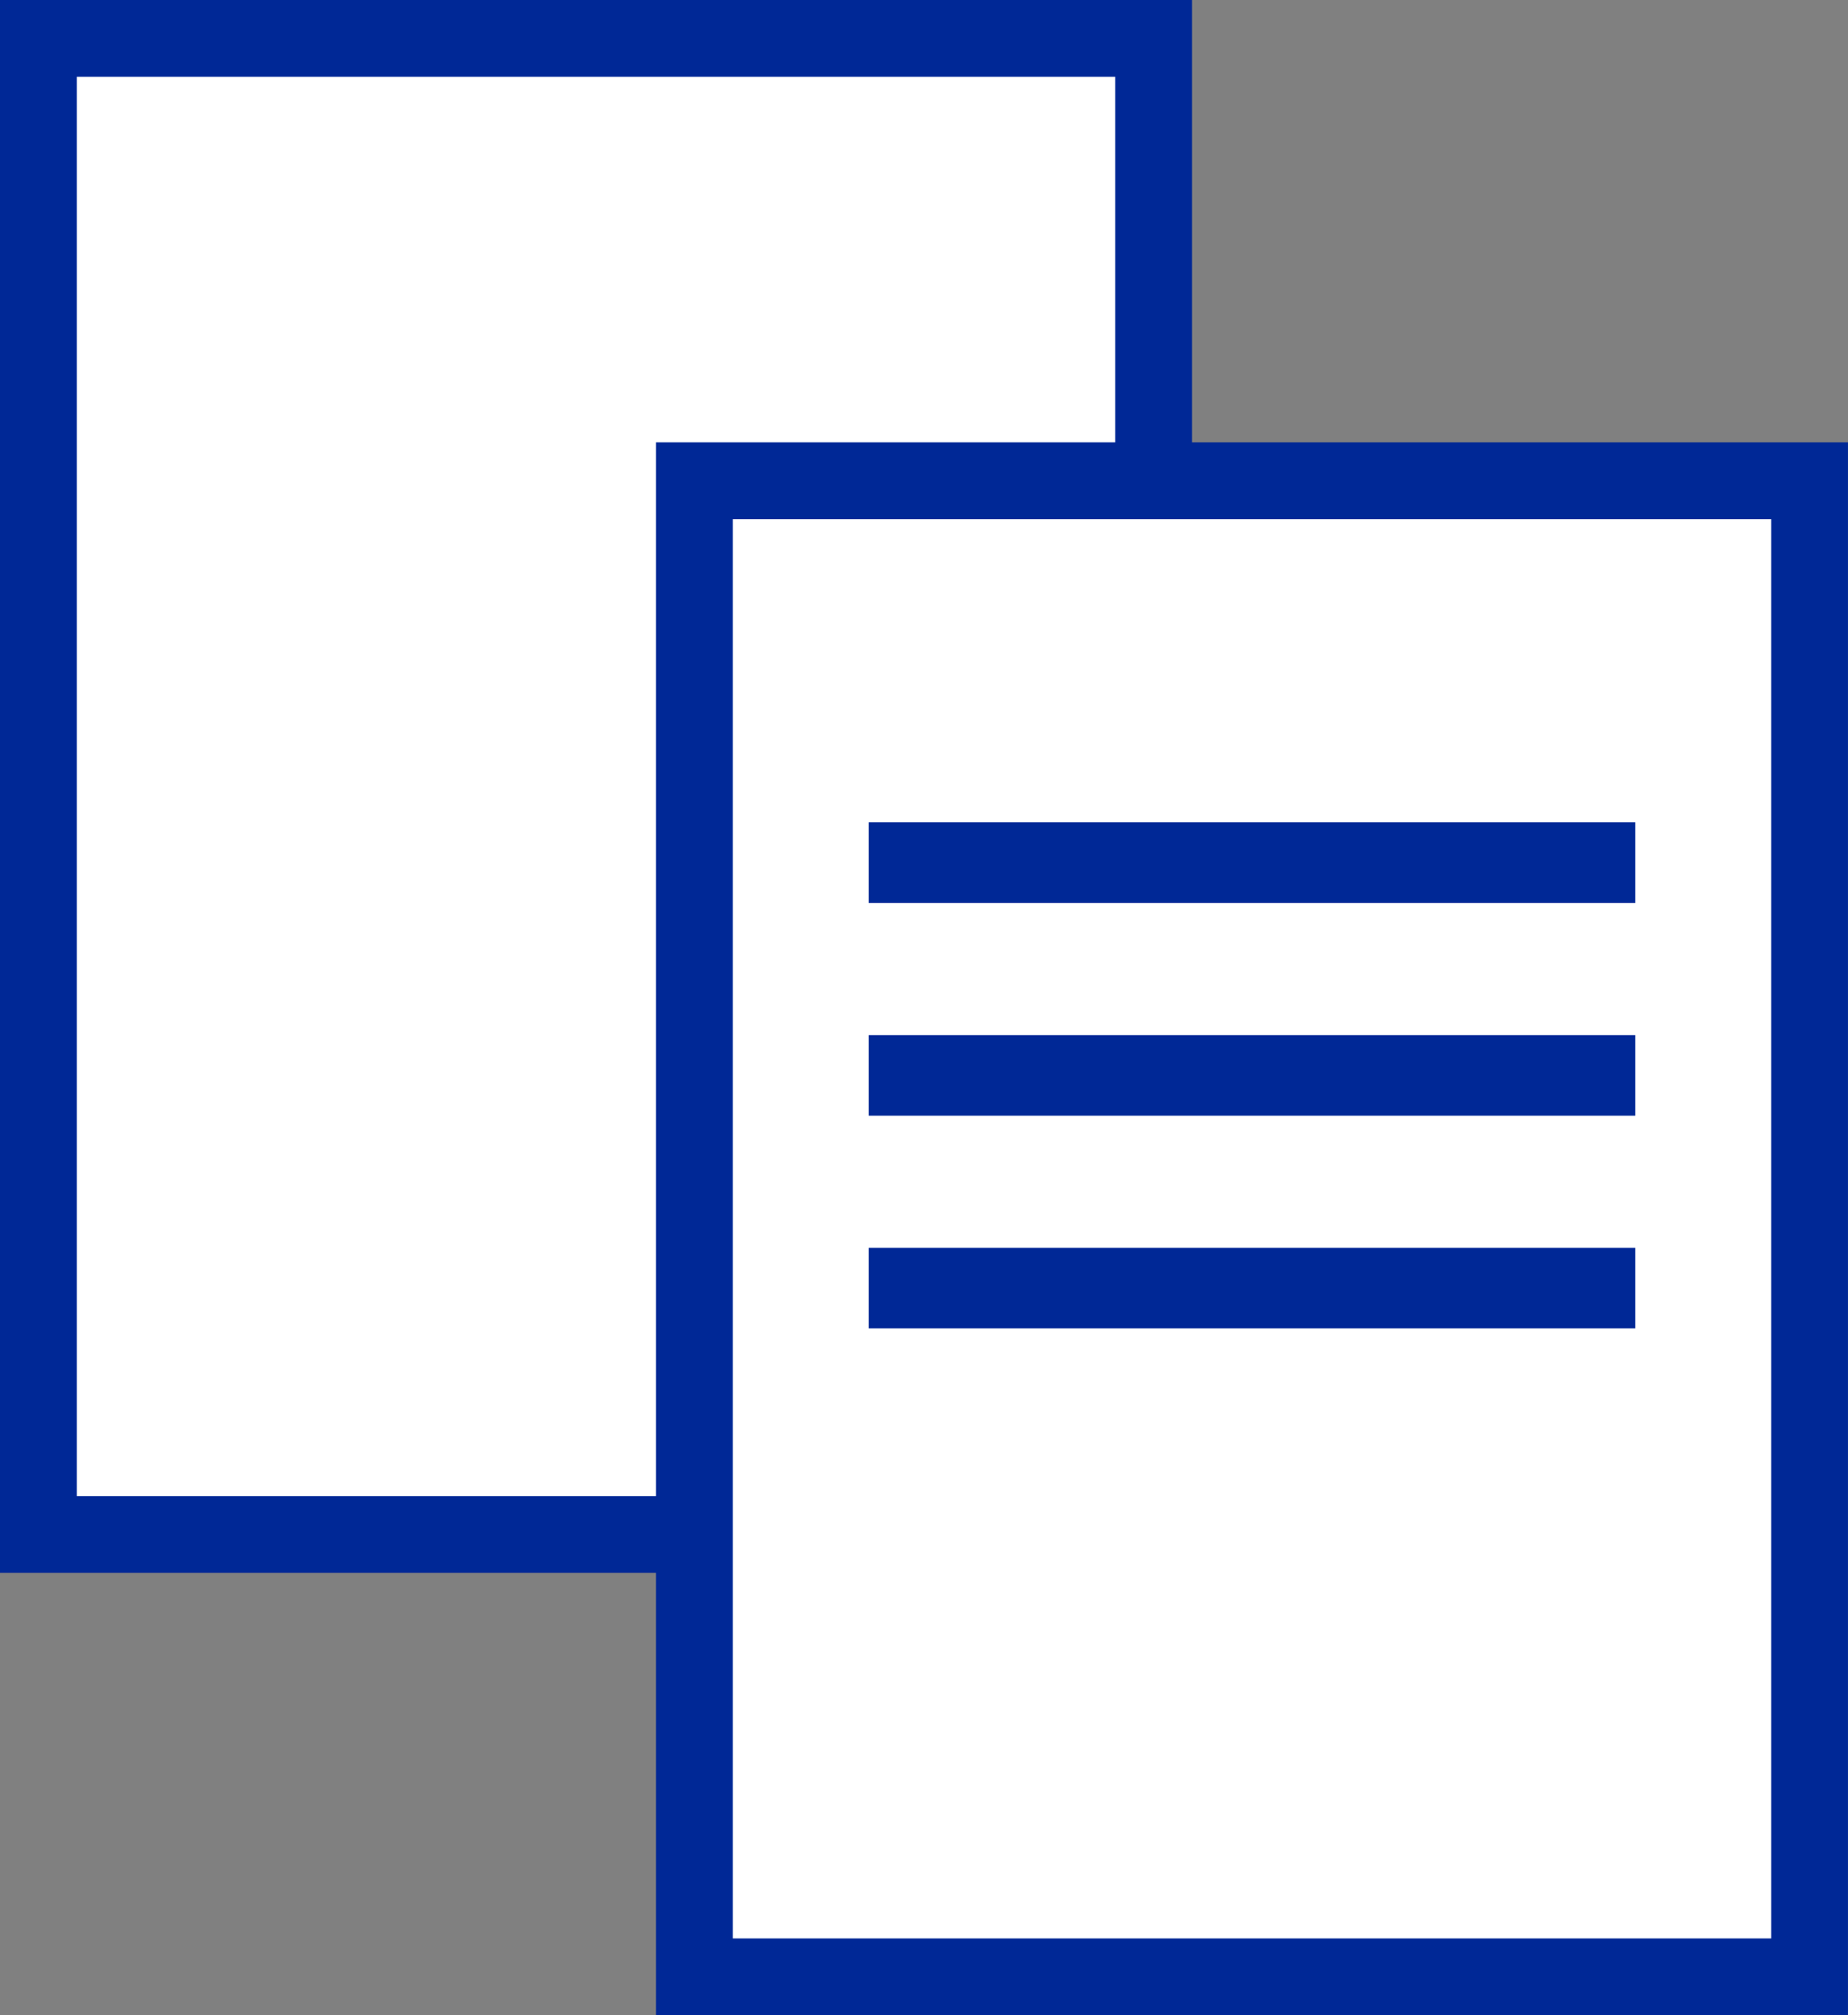
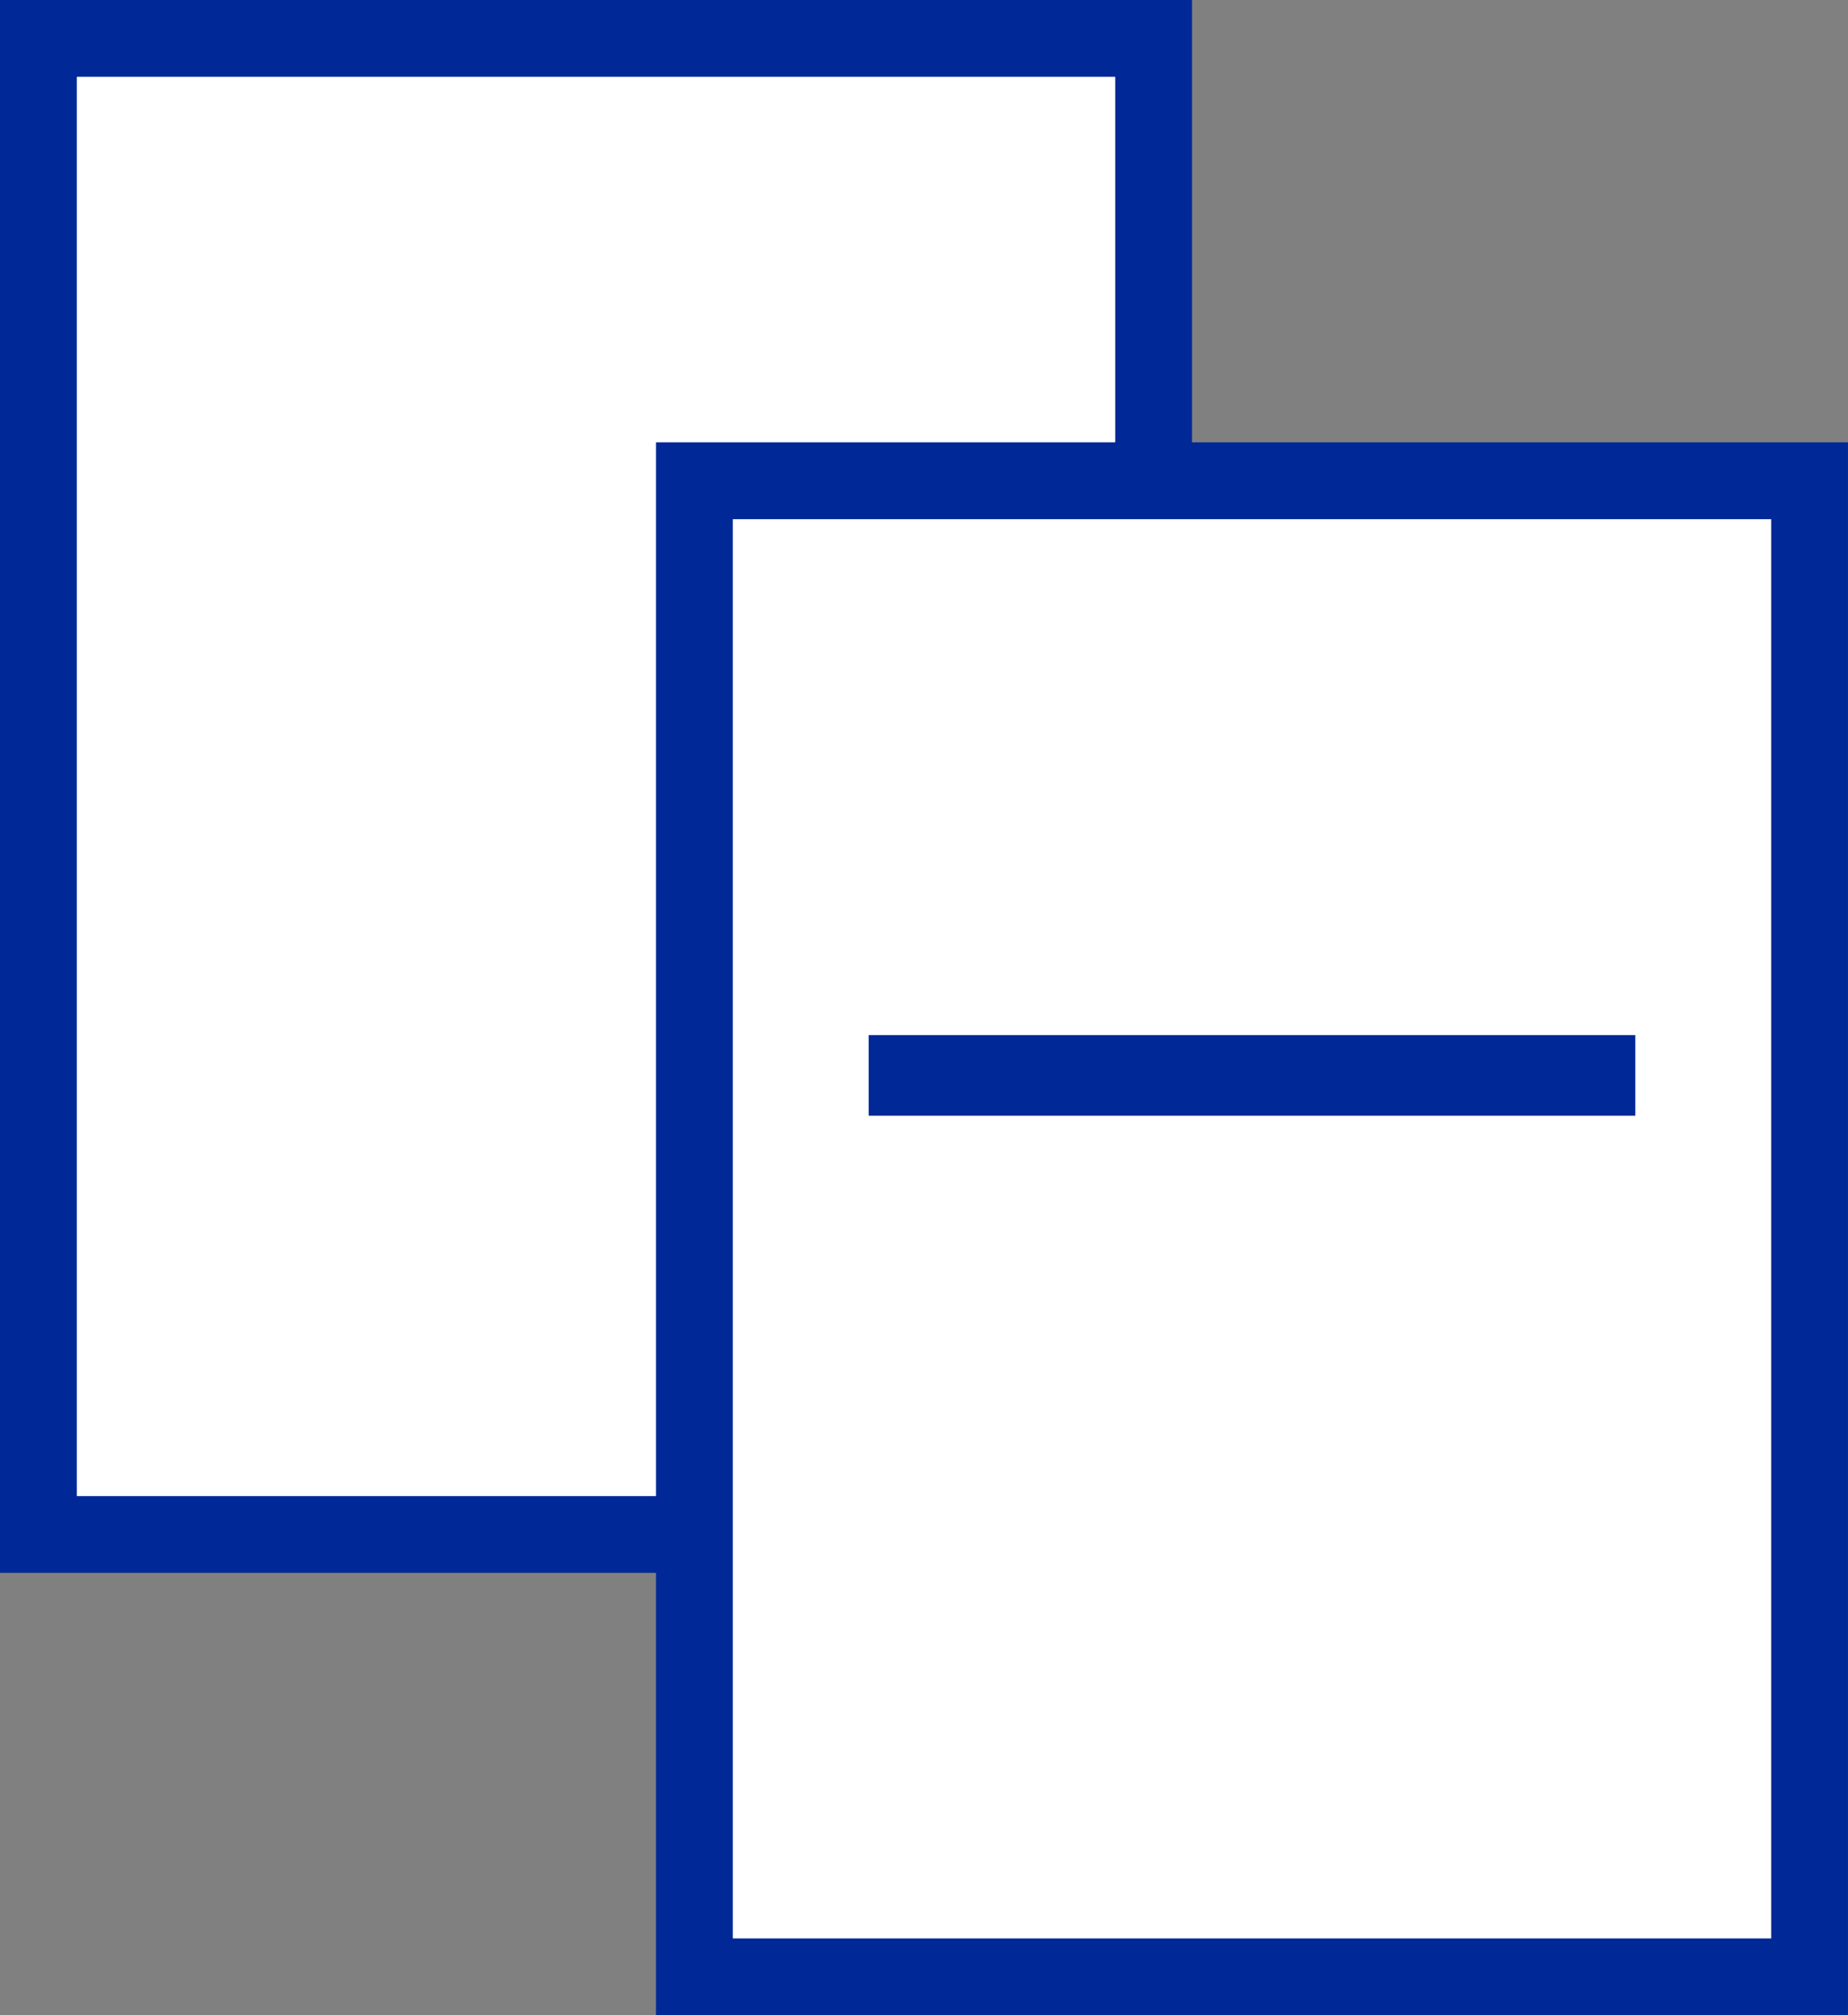
<svg xmlns="http://www.w3.org/2000/svg" width="68.799" height="75" viewBox="0 0 68.799 75">
  <rect x="0" y="0" width="68.799" height="75" fill="#808080" stroke="none" />
  <g id="flow_02" transform="translate(-4.376 -1.043)">
    <rect id="長方形_4336" data-name="長方形 4336" width="41.519" height="55.679" transform="translate(5.805 2.471)" fill="#fff" />
    <path id="パス_8126" data-name="パス 8126" d="M45.895,56.722H7.235V3.9h38.66ZM48.753,1.043H4.376V59.58H48.753Z" fill="#002896" />
    <rect id="長方形_4337" data-name="長方形 4337" width="41.52" height="55.678" transform="translate(30.227 18.935)" fill="#fff" />
    <path id="パス_8127" data-name="パス 8127" d="M34.574,22.331h38.66V75.15H34.574ZM31.715,78.009H76.091V19.472H31.715Z" transform="translate(-2.917 -1.966)" fill="#002896" />
-     <line id="線_10" data-name="線 10" x2="28.541" transform="translate(36.716 33.148)" fill="none" stroke="#002896" stroke-width="3" />
    <line id="線_11" data-name="線 11" x2="28.541" transform="translate(36.716 41.065)" fill="none" stroke="#002896" stroke-width="3" />
-     <line id="線_12" data-name="線 12" x2="28.541" transform="translate(36.716 48.981)" fill="none" stroke="#002896" stroke-width="3" />
  </g>
</svg>